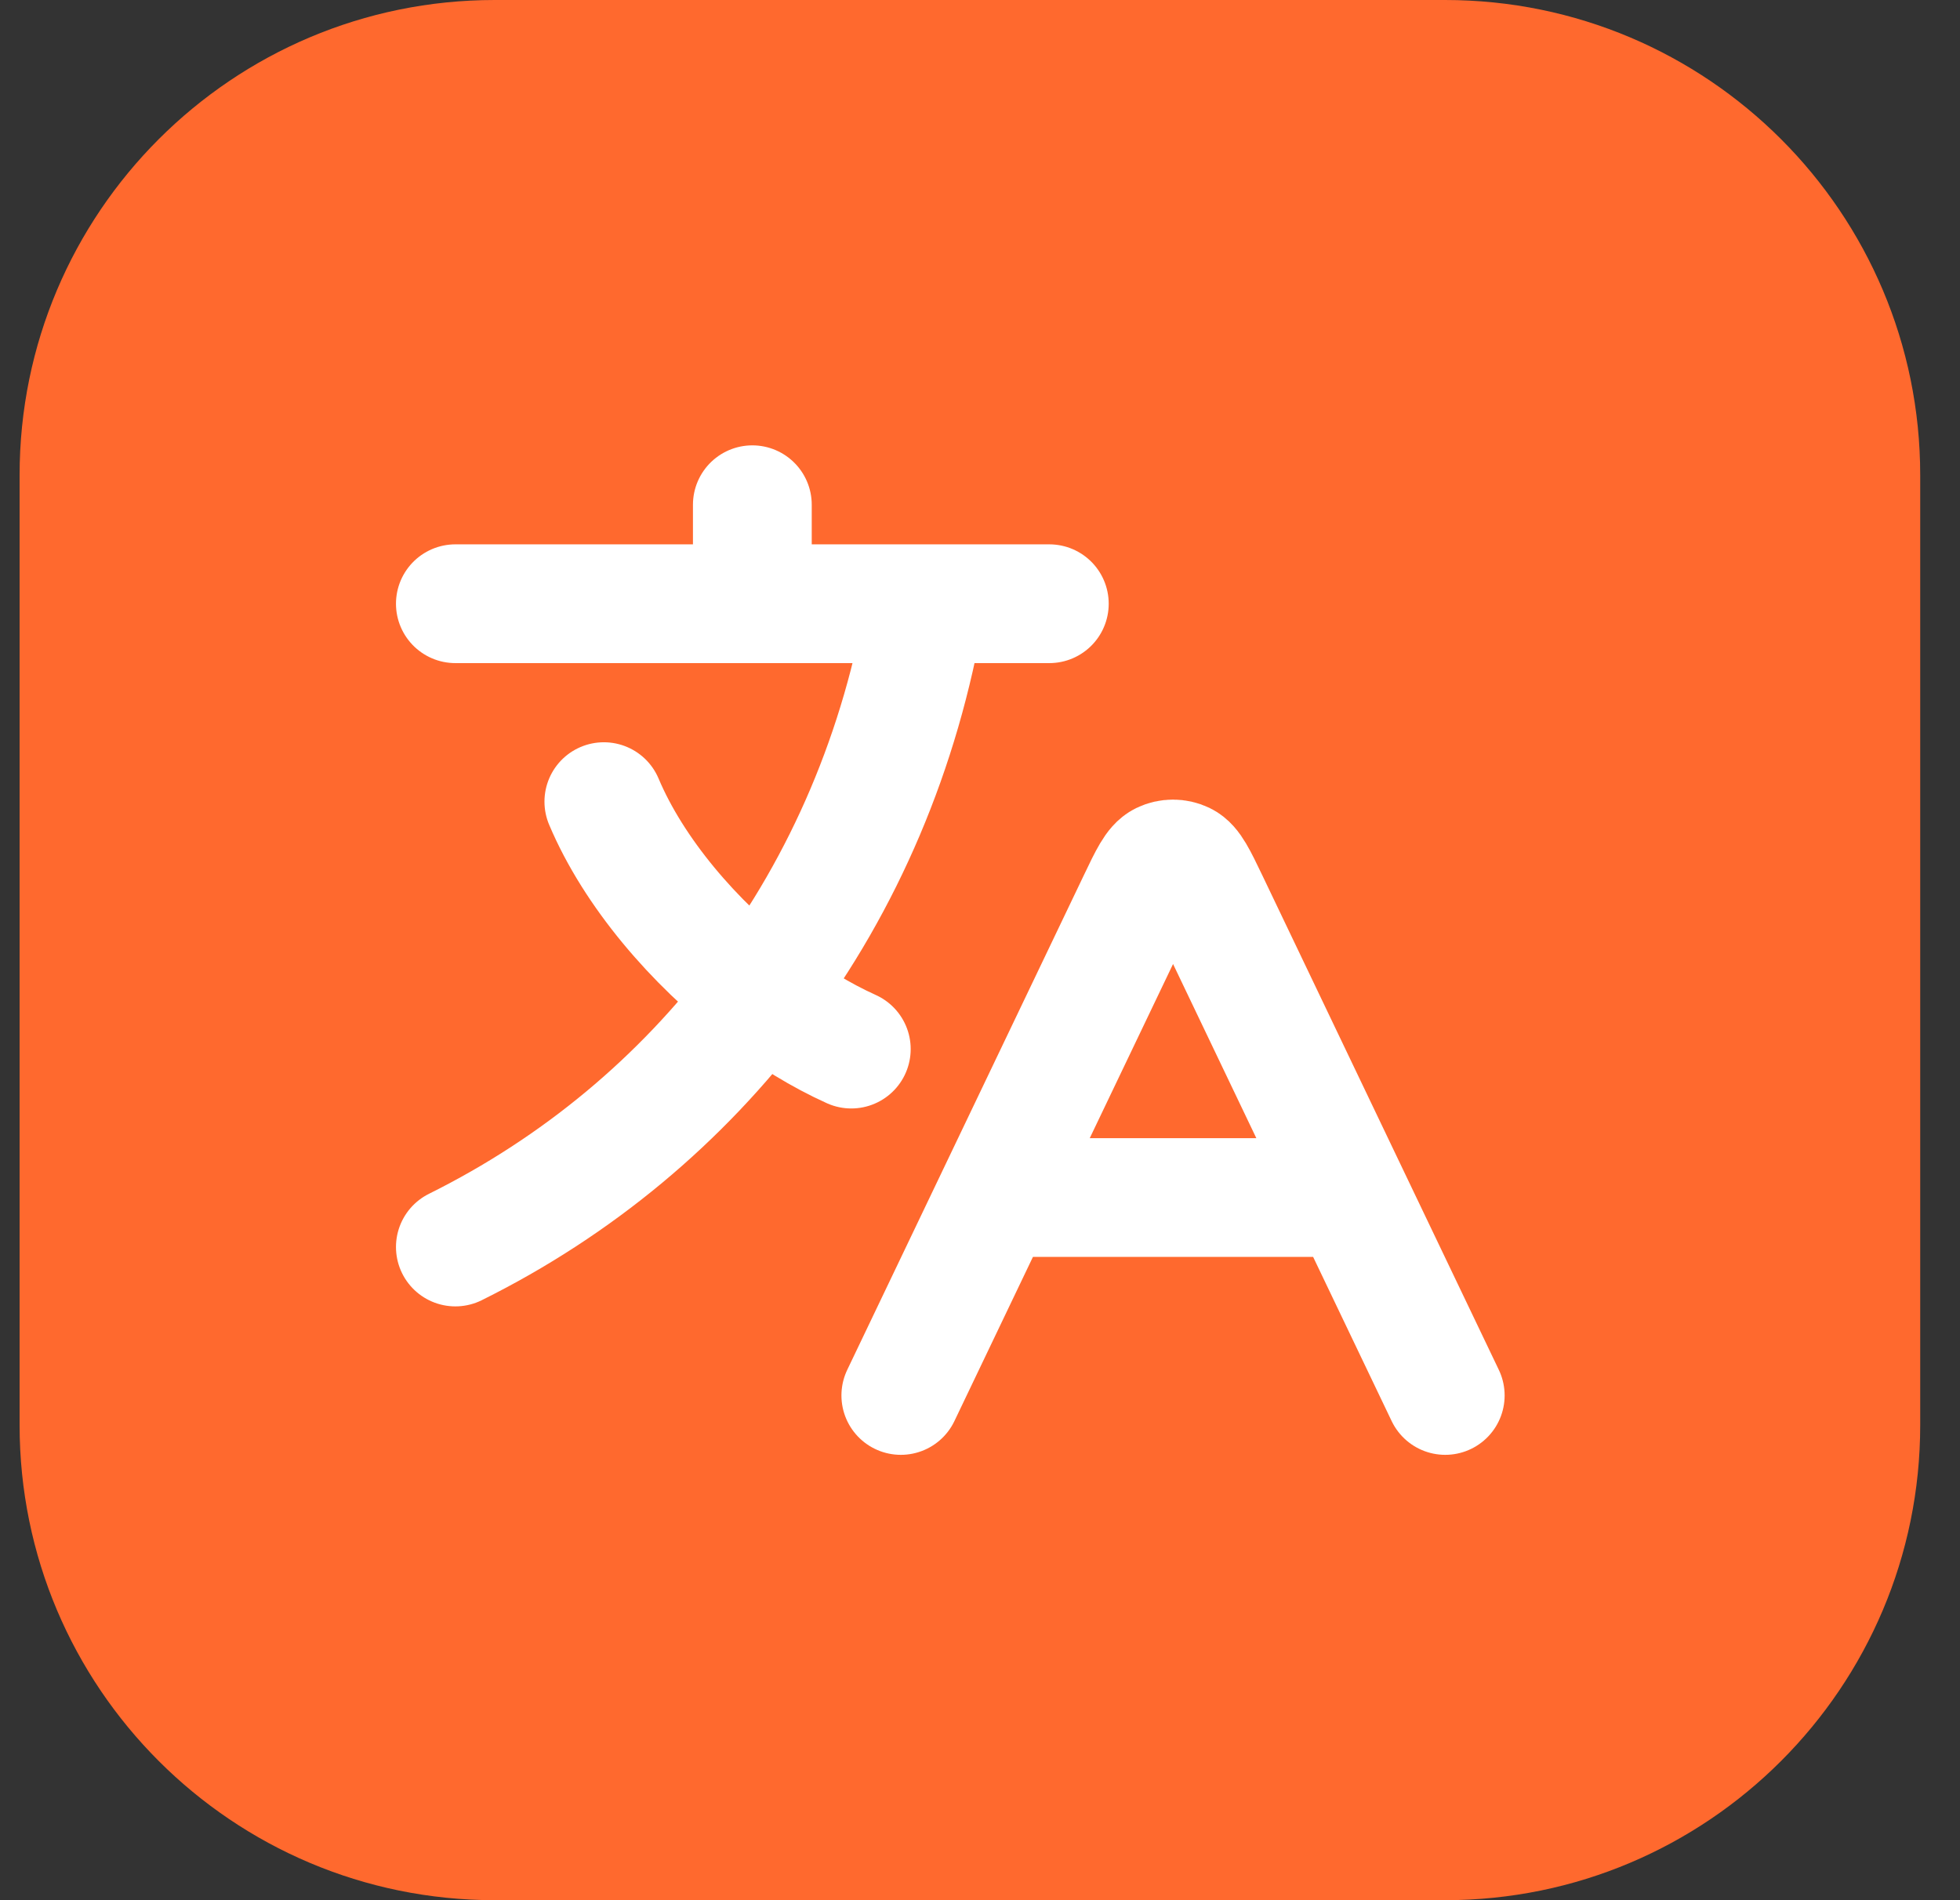
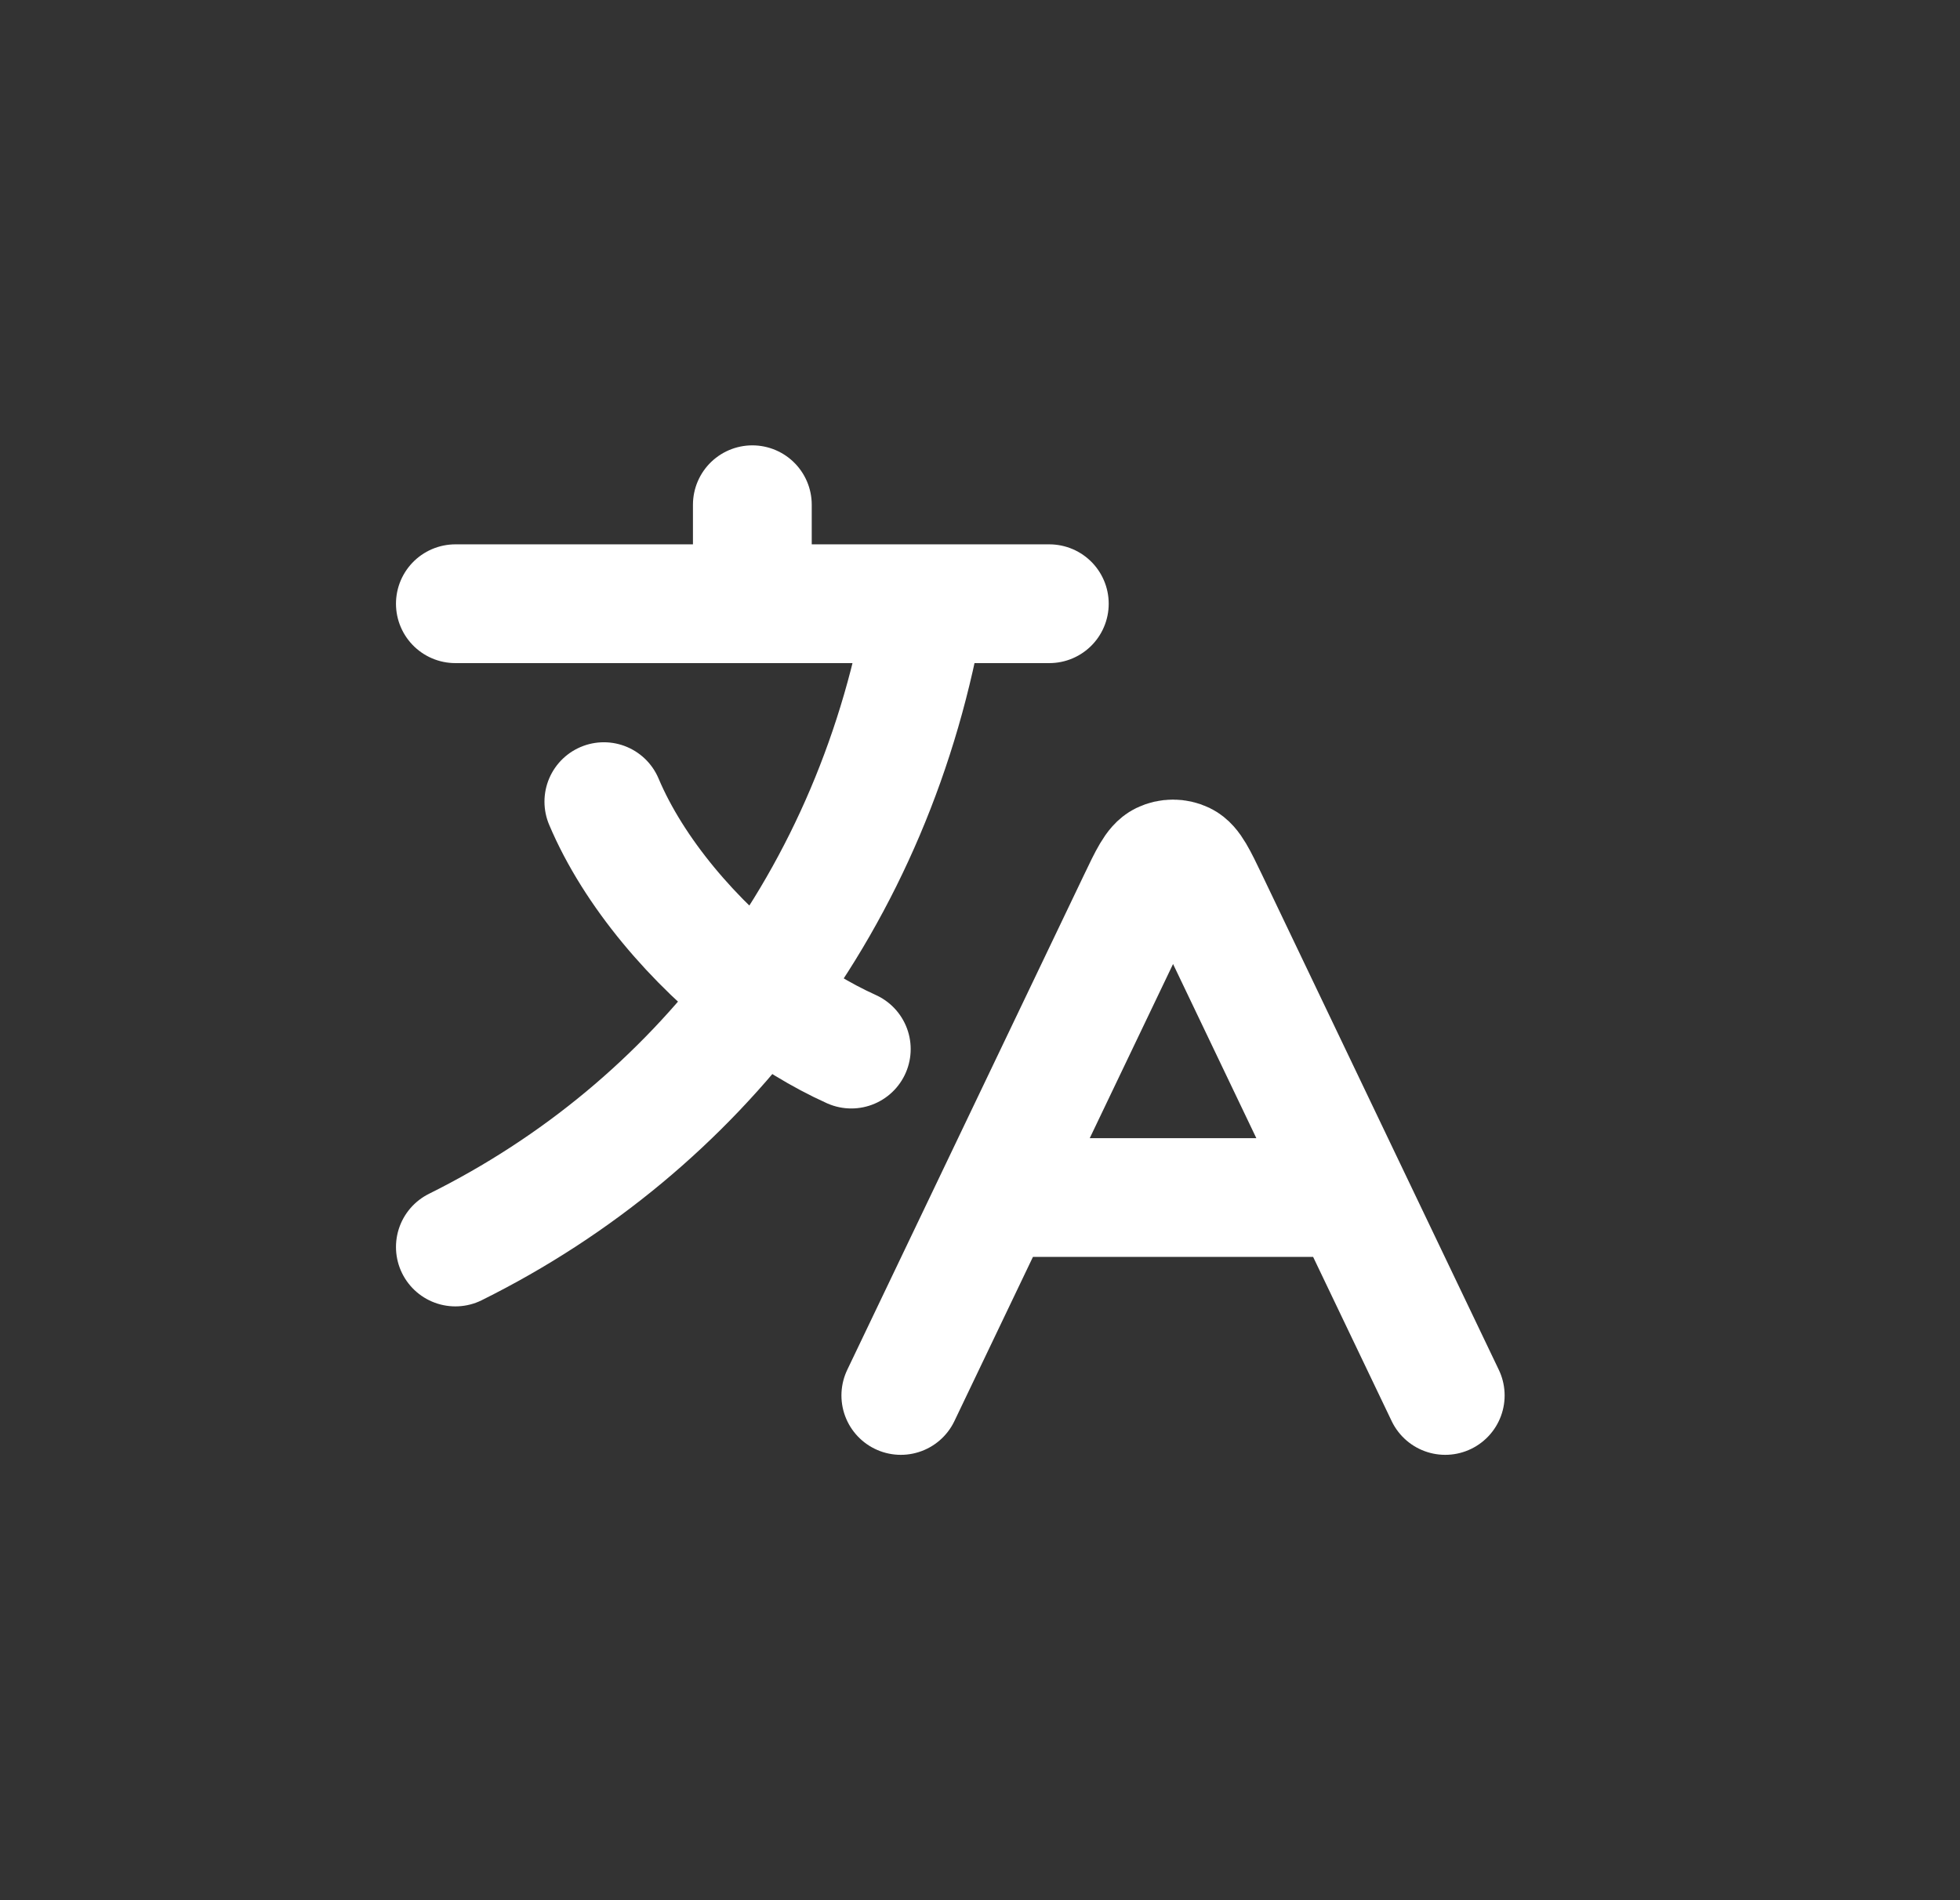
<svg xmlns="http://www.w3.org/2000/svg" fill="none" height="32" viewBox="0 0 33 32" width="33">
  <rect x="0" y="0" width="33" height="32" fill="#333333" stroke="none" />
  <g clip-path="url(#clip0_10012_30754)">
-     <path d="M24.33 0H8.33C3.912 0 0.33 3.582 0.33 8V24C0.33 28.418 3.912 32 8.33 32H24.33C28.748 32 32.33 28.418 32.33 24V8C32.33 3.582 28.748 0 24.33 0Z" fill="#FF692E" />
    <path d="M16.761 20.167H22.739M16.761 20.167L15.167 23.5M16.761 20.167L19.149 15.174C19.341 14.772 19.437 14.571 19.569 14.507C19.683 14.452 19.817 14.452 19.931 14.507C20.063 14.571 20.159 14.772 20.352 15.174L22.739 20.167M22.739 20.167L24.333 23.5M7.667 10.167H12.667M12.667 10.167H15.583M12.667 10.167V8.5M15.583 10.167H17.667M15.583 10.167C15.17 12.631 14.211 14.864 12.805 16.737M14.333 17.667C13.823 17.437 13.302 17.118 12.805 16.737M12.805 16.737C11.678 15.873 10.669 14.689 10.167 13.5M12.805 16.737C11.467 18.519 9.726 19.977 7.667 21" stroke="white" stroke-linecap="round" stroke-linejoin="round" stroke-width="2" />
  </g>
  <defs>
    <clipPath id="clip0_10012_30754">
      <rect fill="white" height="32" transform="translate(0.33)" width="32" />
    </clipPath>
  </defs>
</svg>